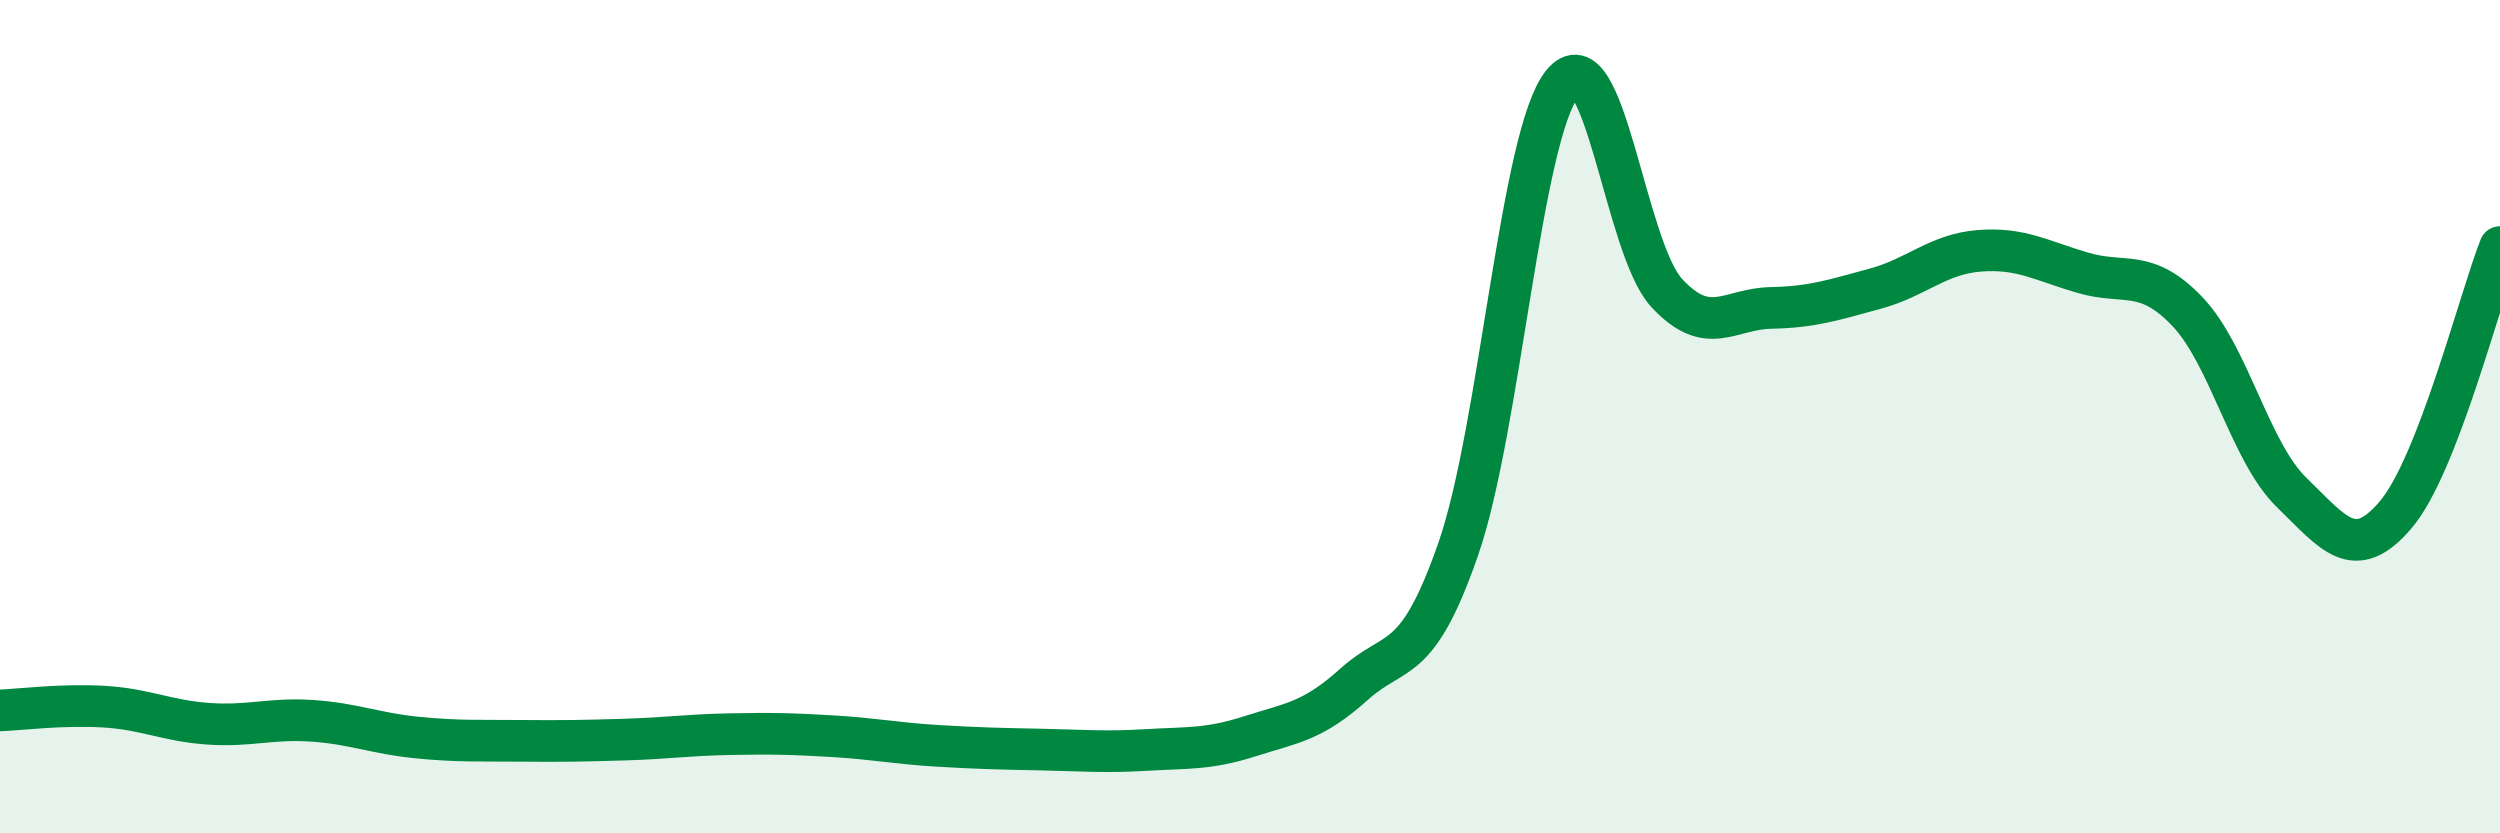
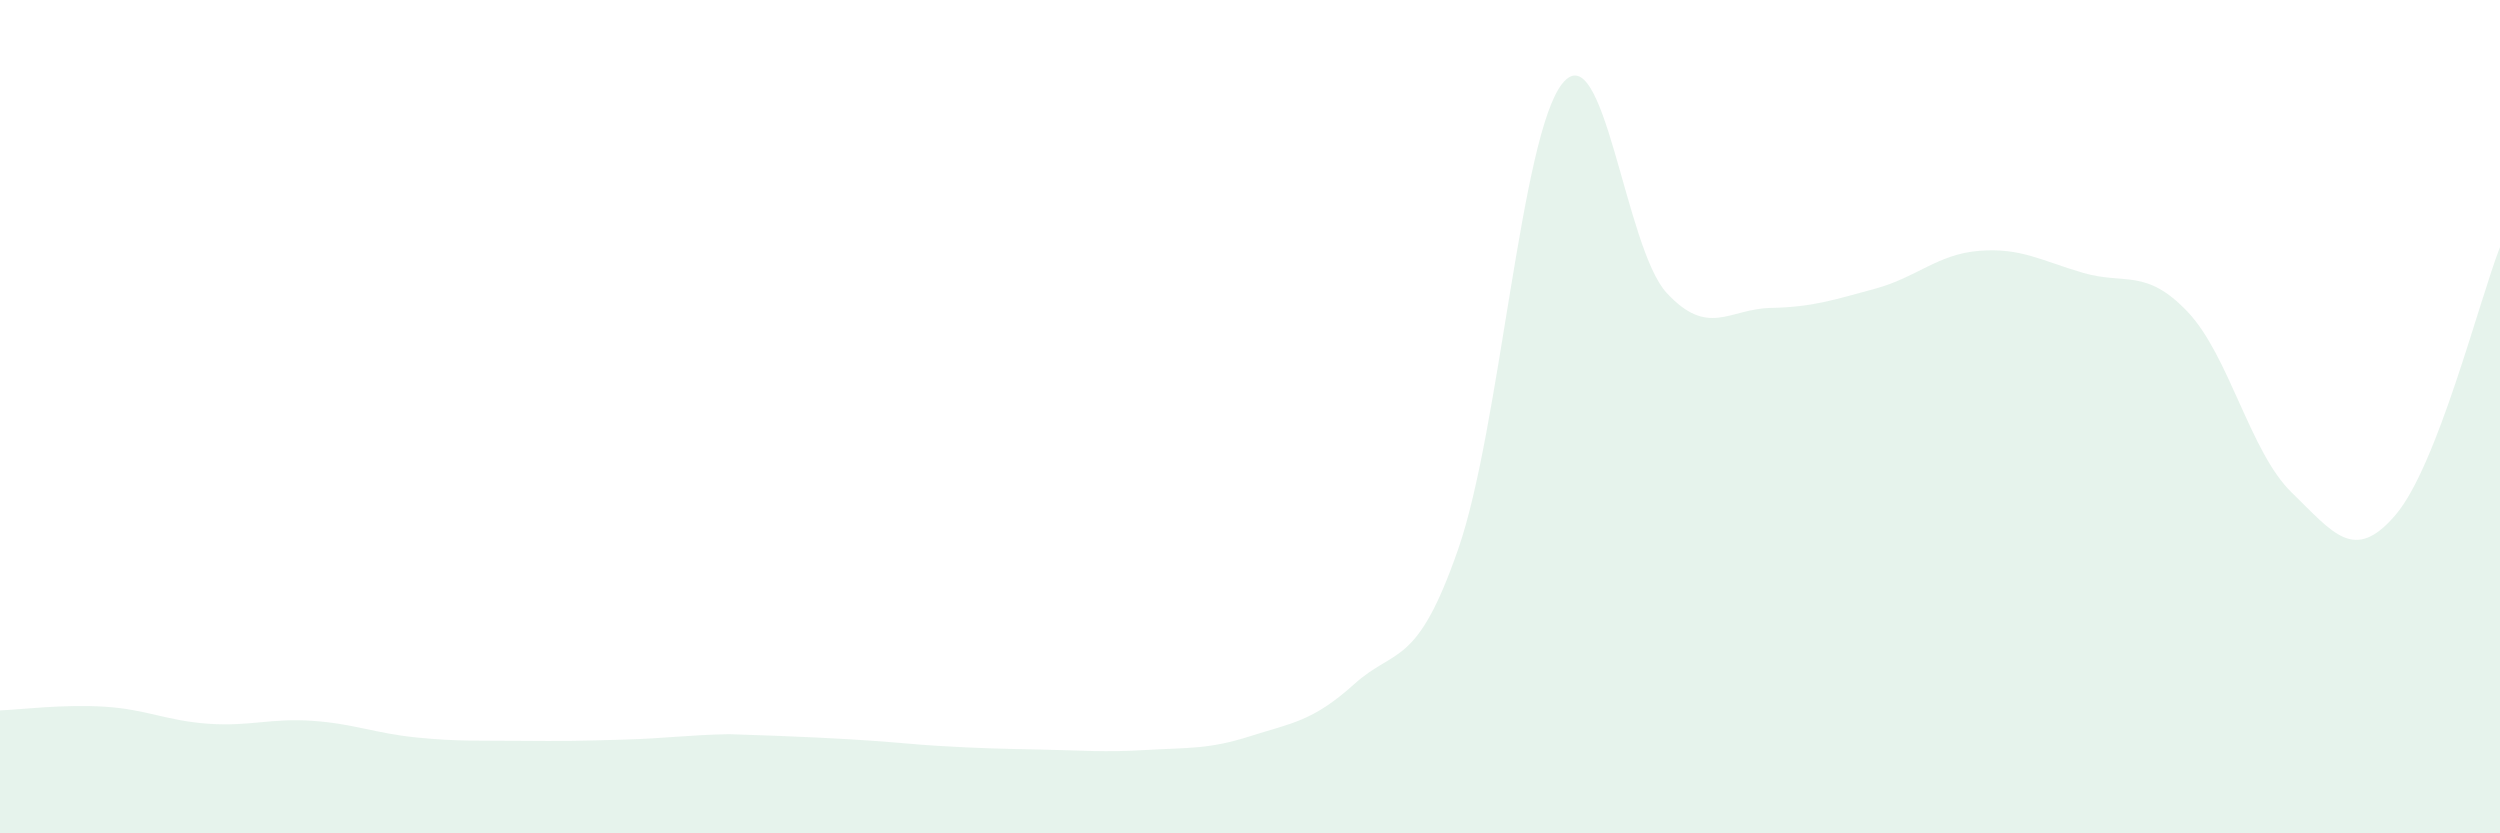
<svg xmlns="http://www.w3.org/2000/svg" width="60" height="20" viewBox="0 0 60 20">
-   <path d="M 0,17.05 C 0.5,17.03 1.5,16.9 2.5,16.96 C 3.5,17.02 4,17.3 5,17.37 C 6,17.44 6.5,17.23 7.5,17.3 C 8.5,17.37 9,17.6 10,17.7 C 11,17.8 11.5,17.77 12.5,17.78 C 13.5,17.79 14,17.78 15,17.75 C 16,17.72 16.5,17.64 17.5,17.62 C 18.5,17.6 19,17.61 20,17.67 C 21,17.73 21.5,17.84 22.5,17.9 C 23.5,17.96 24,17.97 25,17.99 C 26,18.01 26.5,18.06 27.5,18 C 28.5,17.94 29,17.99 30,17.67 C 31,17.35 31.5,17.32 32.5,16.42 C 33.5,15.52 34,16.05 35,13.17 C 36,10.29 36.5,3.23 37.5,2 C 38.5,0.77 39,5.95 40,7.03 C 41,8.11 41.5,7.41 42.5,7.39 C 43.5,7.37 44,7.2 45,6.93 C 46,6.66 46.5,6.1 47.5,6.02 C 48.5,5.94 49,6.26 50,6.55 C 51,6.84 51.5,6.43 52.5,7.48 C 53.5,8.53 54,10.85 55,11.82 C 56,12.79 56.5,13.53 57.5,12.35 C 58.5,11.17 59.5,7.21 60,5.93L60 20L0 20Z" fill="#008740" opacity="0.1" stroke-linecap="round" stroke-linejoin="round" />
-   <path d="M 0,17.05 C 0.5,17.03 1.5,16.9 2.5,16.96 C 3.5,17.02 4,17.3 5,17.37 C 6,17.44 6.5,17.23 7.5,17.3 C 8.5,17.37 9,17.6 10,17.7 C 11,17.8 11.5,17.77 12.5,17.78 C 13.5,17.79 14,17.78 15,17.75 C 16,17.72 16.5,17.64 17.5,17.62 C 18.5,17.6 19,17.61 20,17.67 C 21,17.73 21.5,17.84 22.5,17.9 C 23.5,17.96 24,17.97 25,17.99 C 26,18.01 26.5,18.06 27.5,18 C 28.5,17.94 29,17.99 30,17.67 C 31,17.35 31.5,17.32 32.5,16.42 C 33.5,15.52 34,16.05 35,13.17 C 36,10.29 36.5,3.23 37.5,2 C 38.5,0.77 39,5.95 40,7.03 C 41,8.11 41.5,7.41 42.5,7.39 C 43.5,7.37 44,7.2 45,6.93 C 46,6.66 46.5,6.1 47.5,6.02 C 48.5,5.94 49,6.26 50,6.55 C 51,6.84 51.5,6.43 52.5,7.48 C 53.5,8.53 54,10.85 55,11.82 C 56,12.79 56.5,13.53 57.5,12.35 C 58.5,11.17 59.5,7.21 60,5.93" stroke="#008740" stroke-width="1" fill="none" stroke-linecap="round" stroke-linejoin="round" />
+   <path d="M 0,17.05 C 0.5,17.03 1.5,16.9 2.5,16.96 C 3.5,17.02 4,17.3 5,17.37 C 6,17.44 6.5,17.23 7.5,17.3 C 8.5,17.37 9,17.6 10,17.7 C 11,17.8 11.5,17.77 12.5,17.78 C 13.5,17.79 14,17.78 15,17.75 C 16,17.72 16.5,17.64 17.5,17.62 C 21,17.73 21.5,17.84 22.5,17.9 C 23.5,17.96 24,17.97 25,17.99 C 26,18.01 26.5,18.06 27.5,18 C 28.5,17.94 29,17.99 30,17.67 C 31,17.35 31.5,17.32 32.5,16.42 C 33.5,15.52 34,16.05 35,13.17 C 36,10.29 36.5,3.23 37.5,2 C 38.5,0.77 39,5.95 40,7.03 C 41,8.11 41.5,7.41 42.5,7.39 C 43.5,7.37 44,7.2 45,6.93 C 46,6.66 46.5,6.1 47.5,6.02 C 48.5,5.94 49,6.26 50,6.55 C 51,6.84 51.5,6.43 52.5,7.48 C 53.5,8.53 54,10.85 55,11.82 C 56,12.79 56.5,13.53 57.5,12.35 C 58.5,11.17 59.5,7.21 60,5.93L60 20L0 20Z" fill="#008740" opacity="0.1" stroke-linecap="round" stroke-linejoin="round" />
</svg>